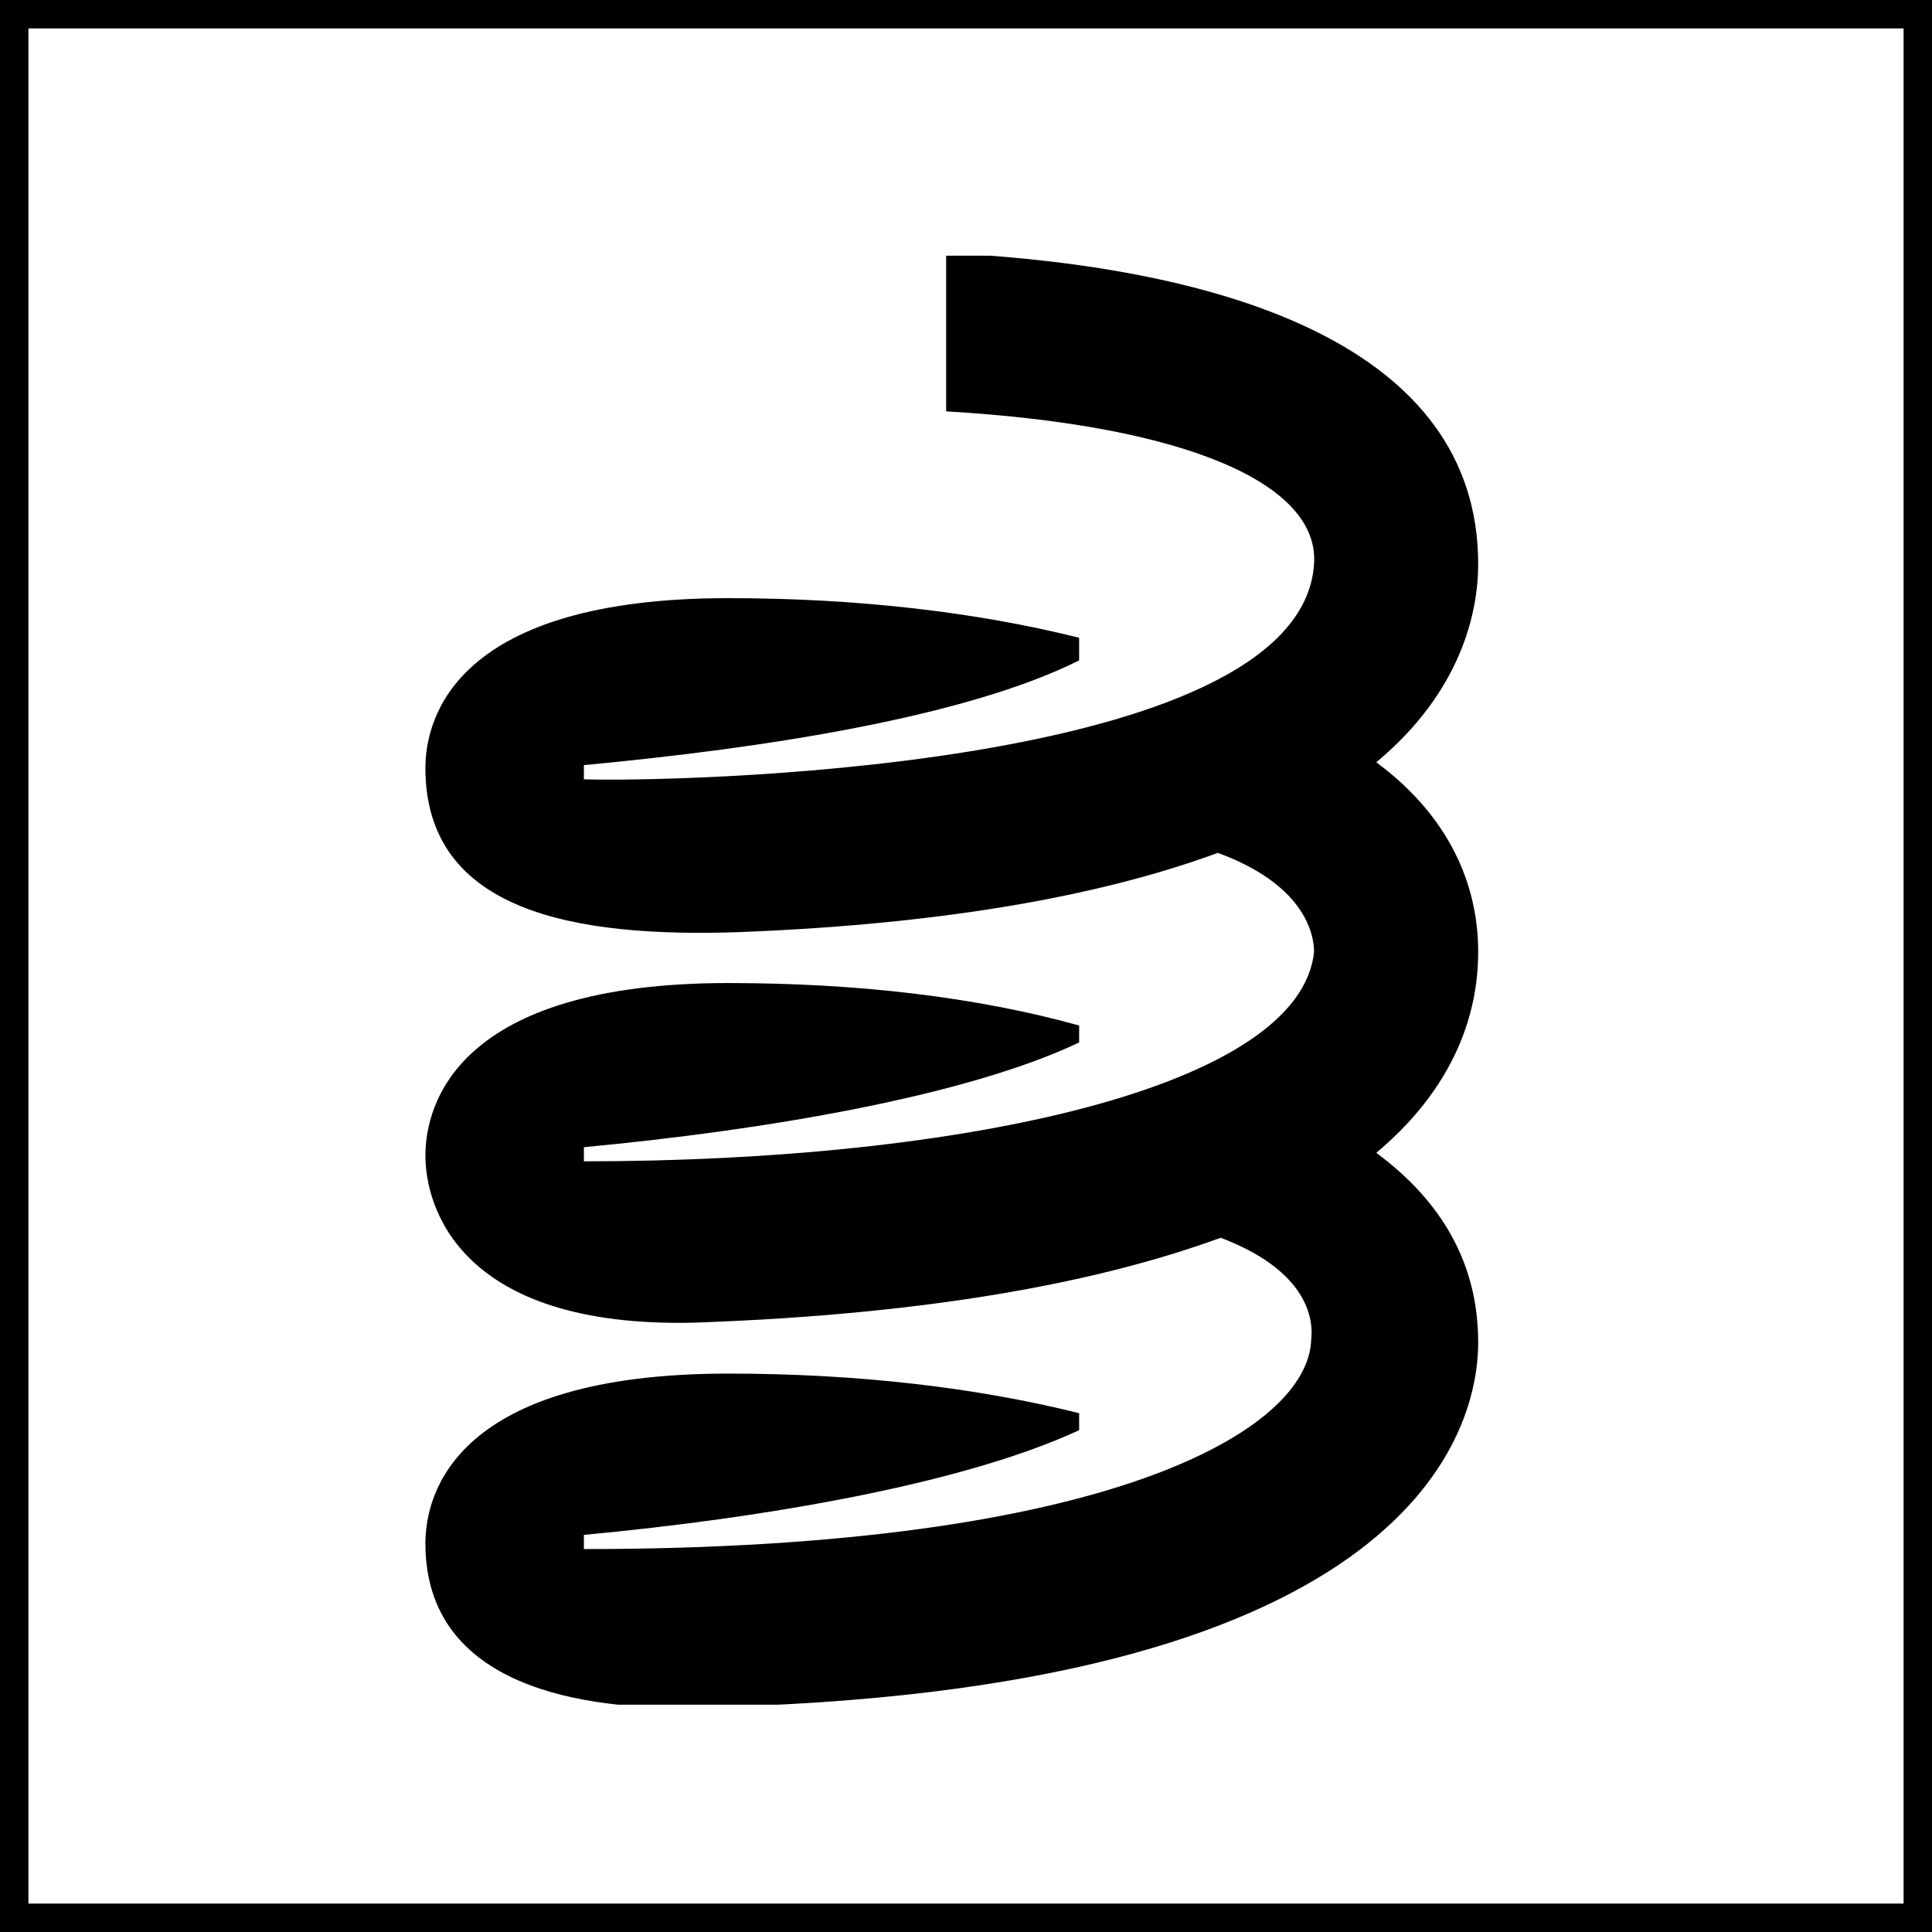
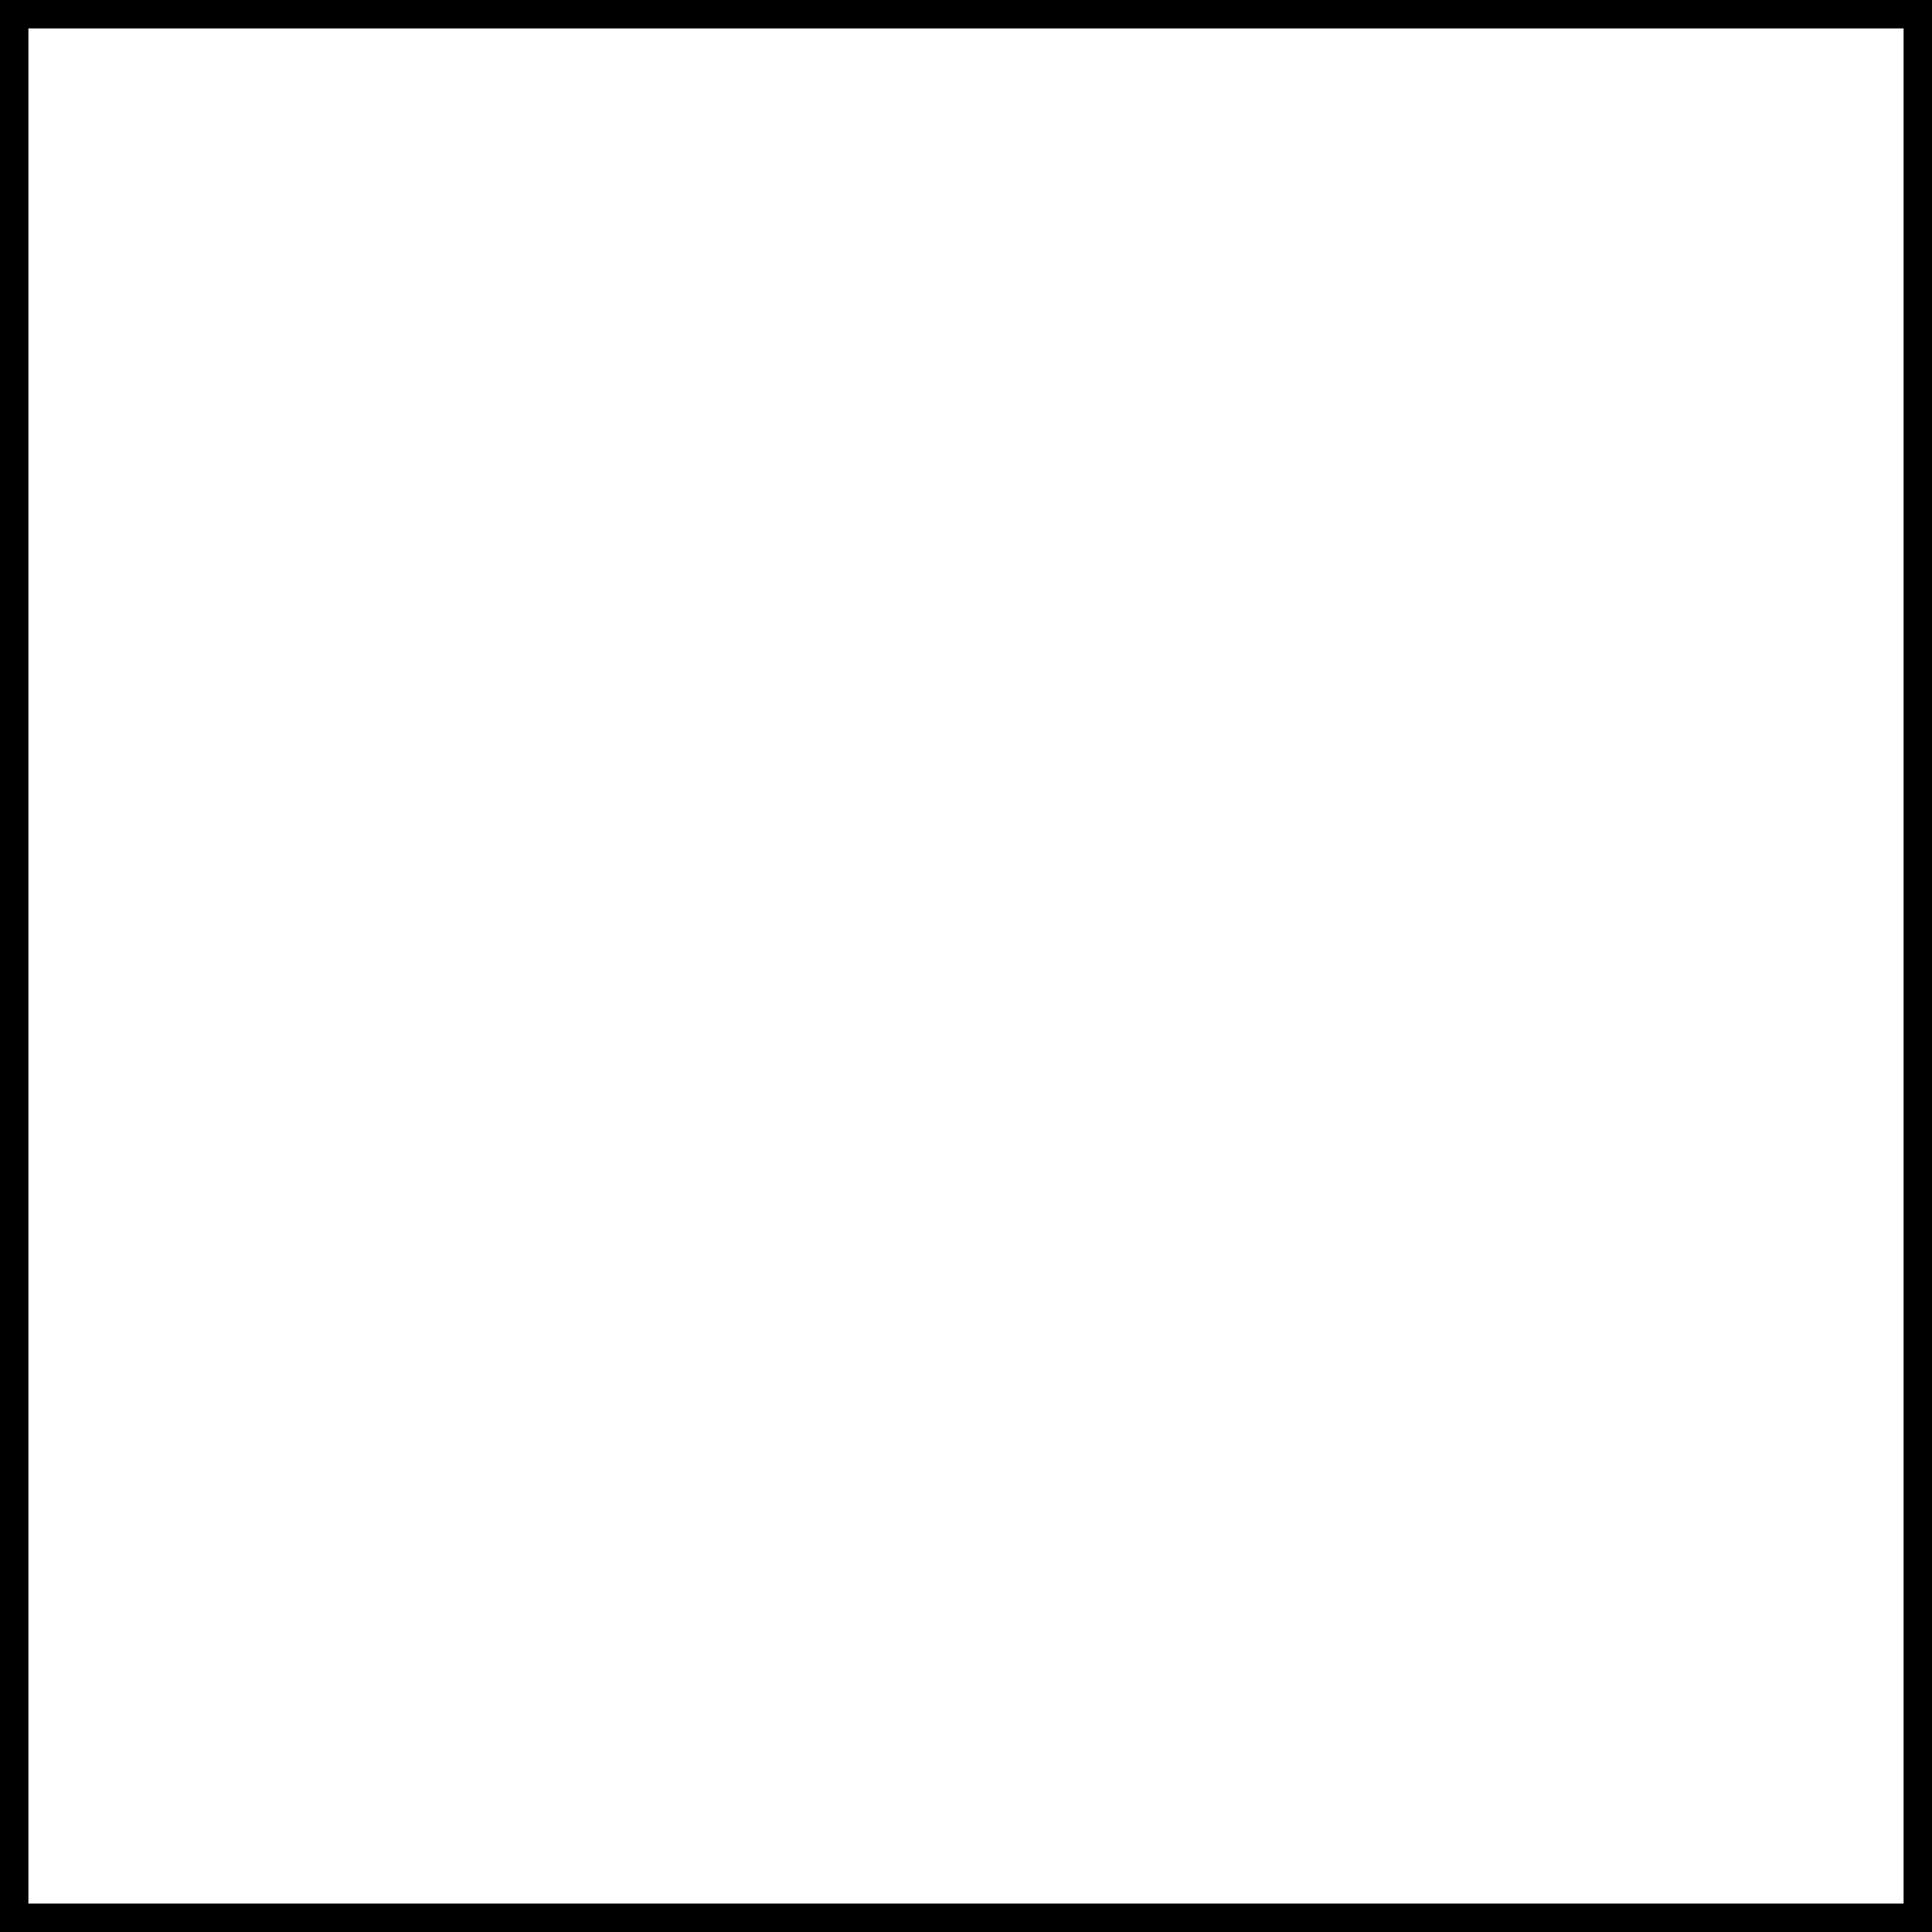
<svg xmlns="http://www.w3.org/2000/svg" width="68" height="68" viewBox="0 0 68 68" fill="none">
  <rect x="0.5" y="0.5" width="67" height="67" stroke="black" />
  <g clip-path="url(#clip0)">
    <path d="M48.441 40.576C50.732 42.27 52.027 44.461 52.027 47.25C52.027 50.836 49.039 59.602 24.535 60.1C20.551 60.199 14.973 59.402 14.973 54.322C14.973 52.529 16.068 48.346 25.631 48.346C30.213 48.346 34.397 48.844 37.982 49.74V50.338C33.898 52.23 26.926 53.426 20.551 54.023V54.522C39.078 54.522 46.051 50.338 46.15 47.15C46.25 46.254 45.852 44.66 42.963 43.565C38.879 45.059 33.002 46.254 24.436 46.553C16.168 46.752 14.973 42.469 14.973 40.676C14.973 38.883 16.068 34.6 25.631 34.6C30.213 34.6 34.397 35.098 37.982 36.094V36.691C33.998 38.584 26.926 39.779 20.551 40.377C20.551 40.676 20.551 40.676 20.551 40.676V40.875C33.898 40.875 45.752 38.285 46.25 33.504C46.25 32.807 45.852 31.113 42.863 30.018C39.078 31.412 33.699 32.508 26.029 32.807C20.252 33.006 14.973 32.109 14.973 27.029C14.973 25.236 16.068 21.053 25.631 21.053C30.213 21.053 34.397 21.551 37.982 22.447V23.244C33.998 25.236 26.926 26.332 20.551 26.93V27.428C23.041 27.527 45.752 27.229 46.25 19.857C46.449 17.068 41.867 14.977 33.301 14.479V8.9C43.162 9.398 52.027 12.188 52.027 19.857C52.027 21.551 51.43 24.34 48.441 26.83C50.732 28.523 52.027 30.814 52.027 33.504C52.027 35.197 51.529 37.986 48.441 40.576Z" fill="black" />
  </g>
  <defs>
    <clipPath id="clip0">
-       <rect width="51" height="51" fill="white" transform="translate(8 9)" />
-     </clipPath>
+       </clipPath>
  </defs>
</svg>